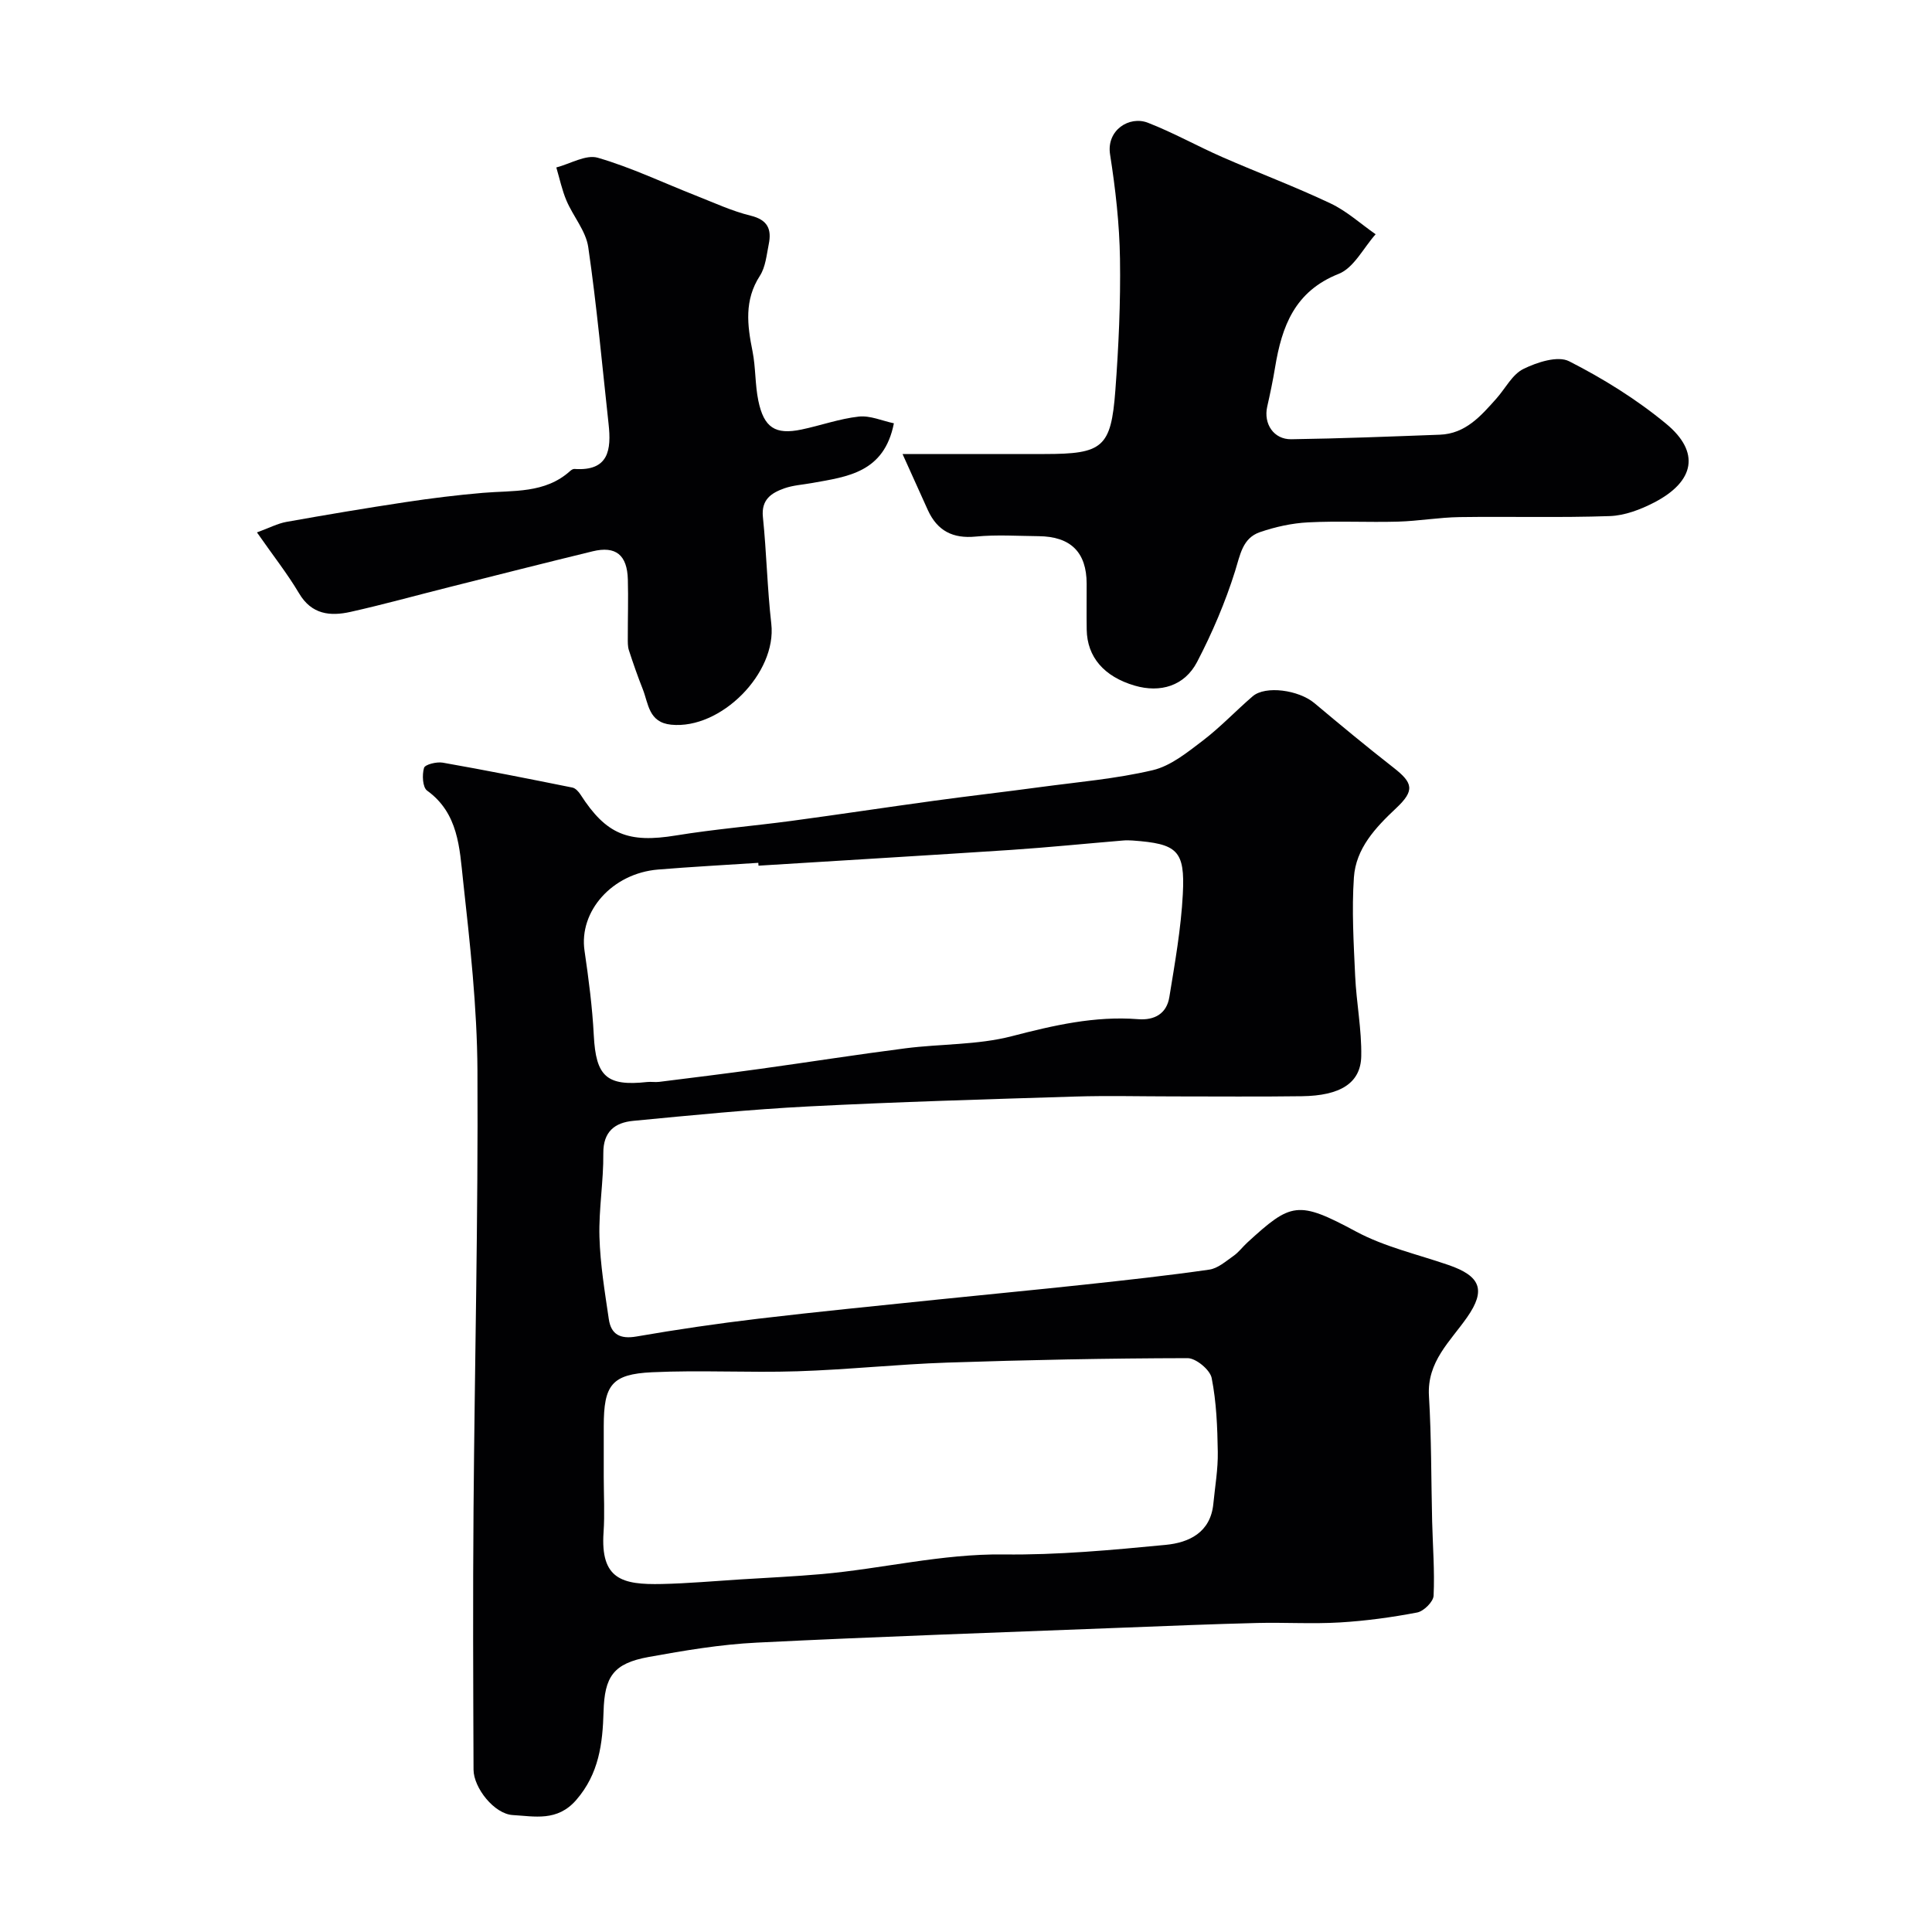
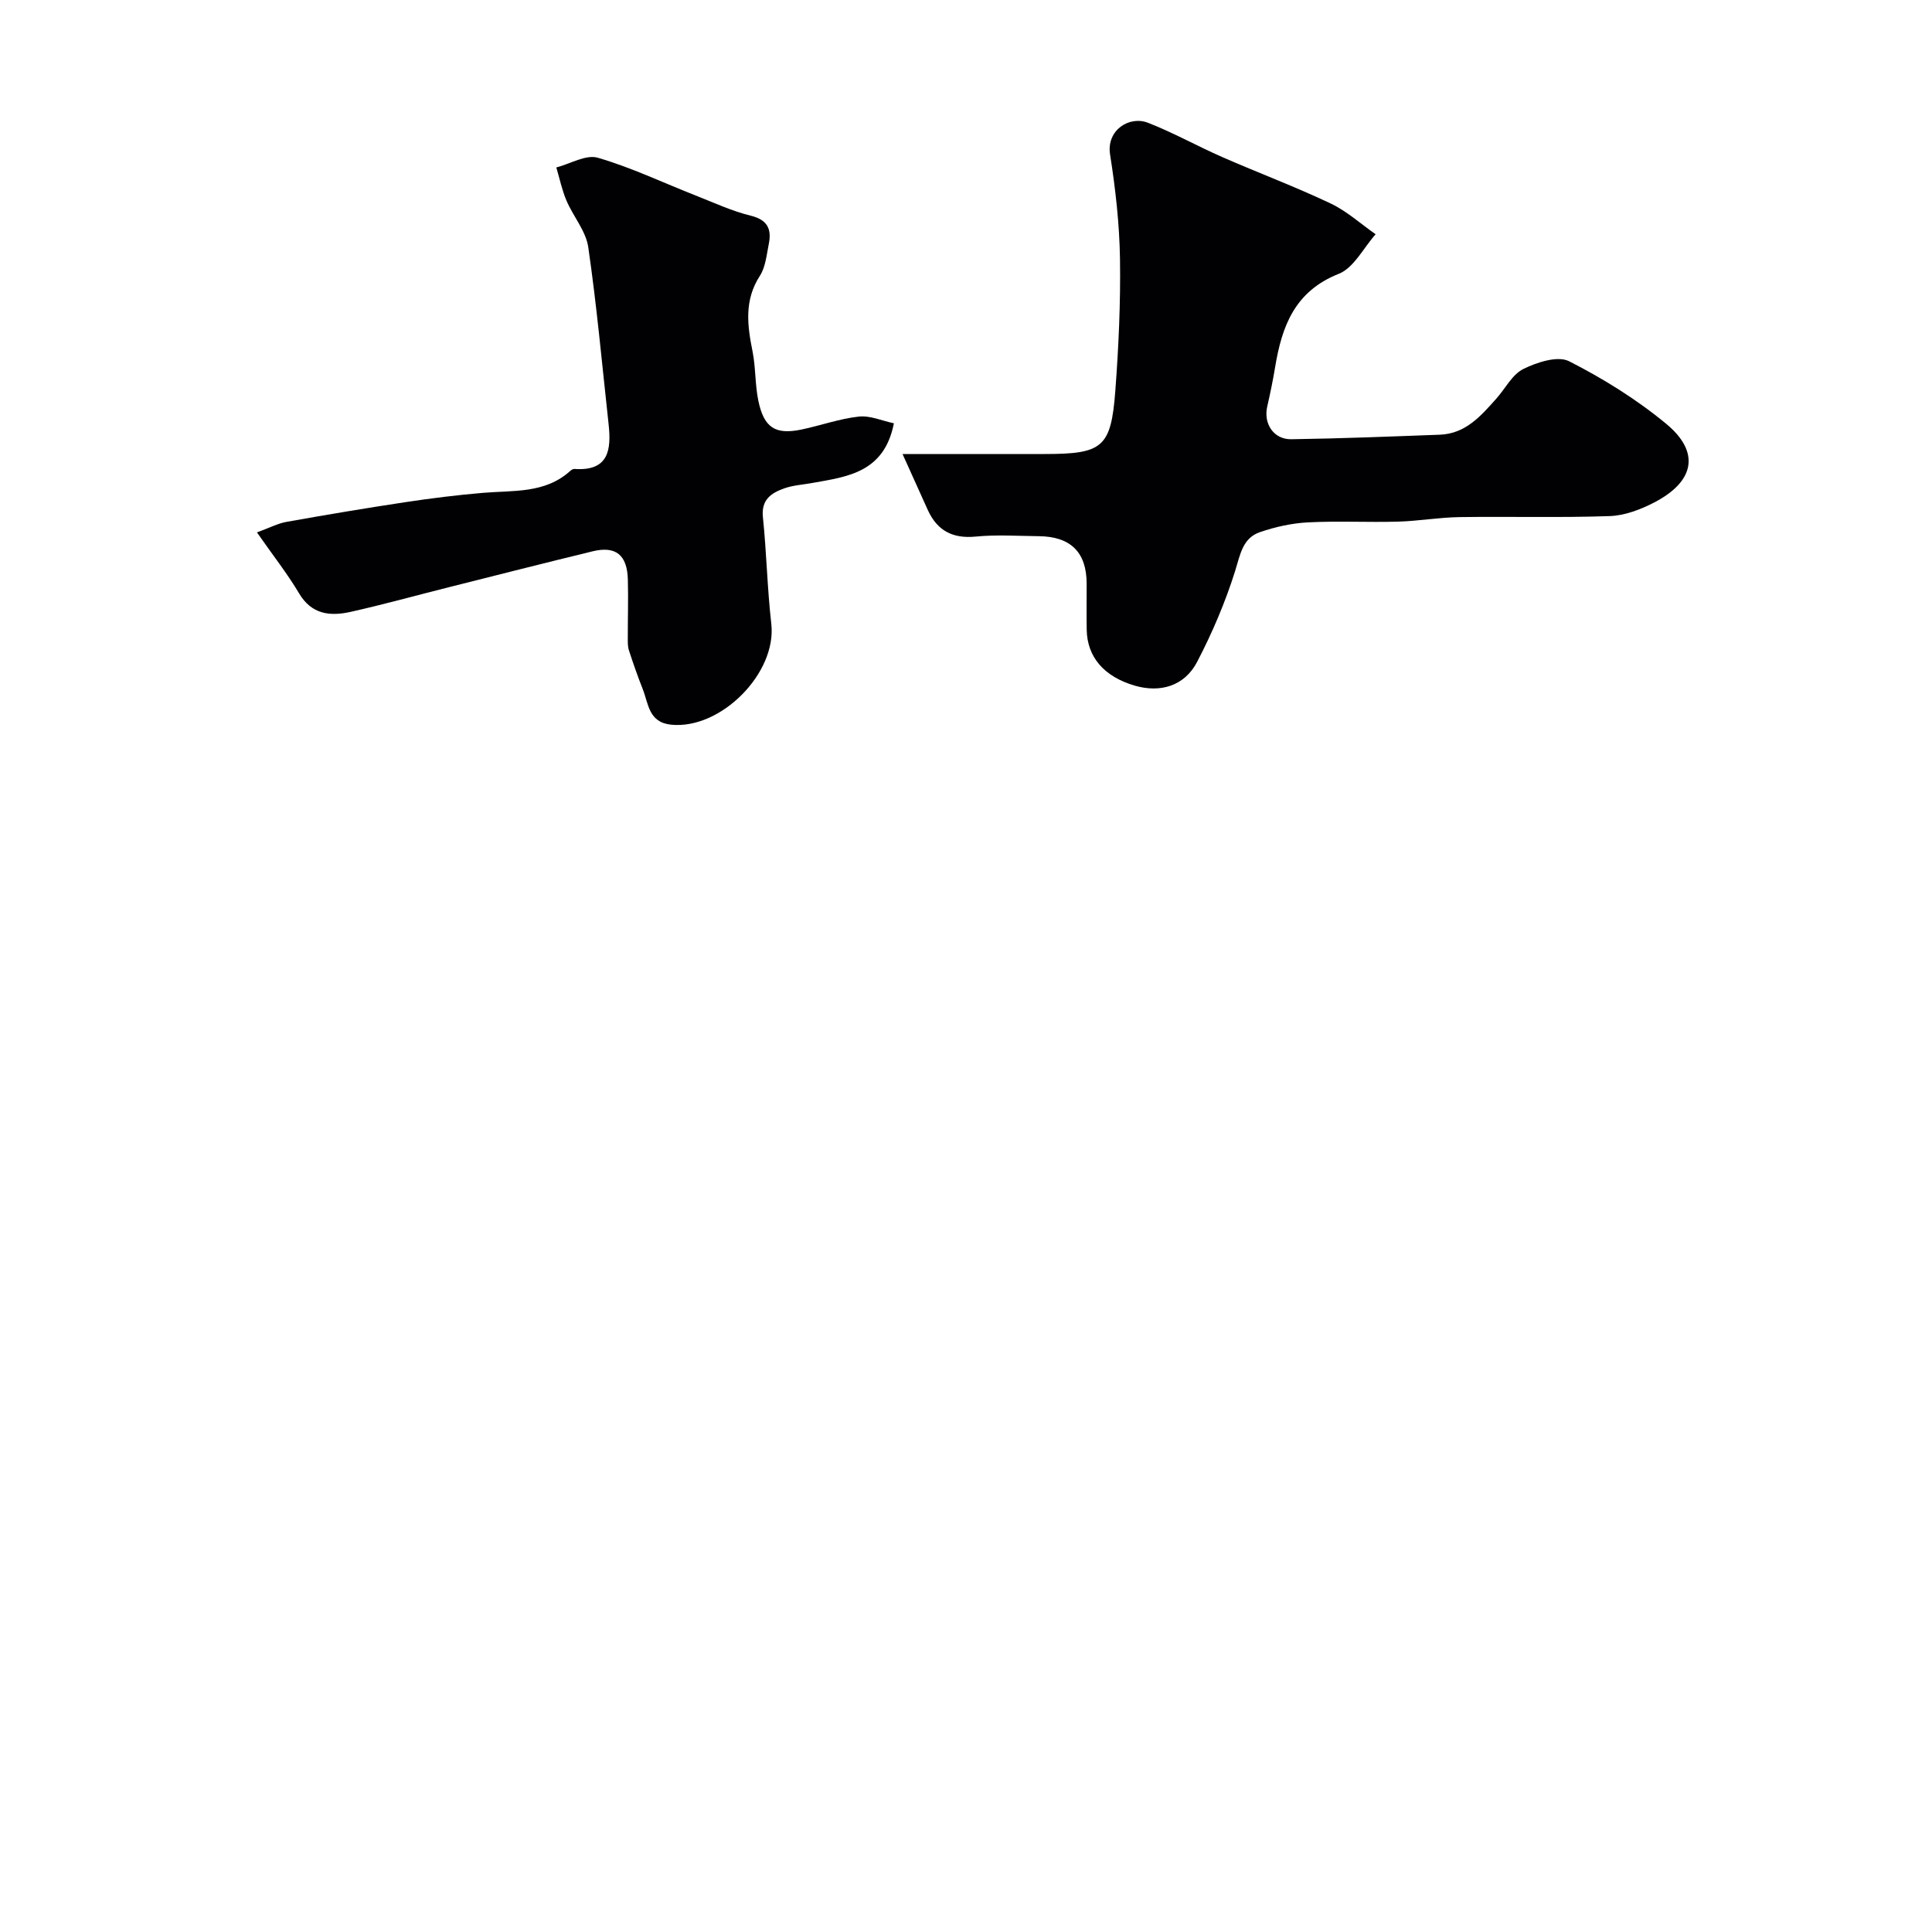
<svg xmlns="http://www.w3.org/2000/svg" enable-background="new 0 0 400 400" viewBox="0 0 400 400">
  <g fill="#010103">
-     <path d="m243.04 227c-6.83 0-13.67-.18-20.49.03-18.36.57-36.72 1.1-55.06 2.04-12.15.62-24.27 1.83-36.39 2.99-3.76.36-6.23 2.18-6.19 6.73.06 5.76-.96 11.54-.8 17.29.16 5.7 1.11 11.39 1.94 17.05.46 3.15 2.36 4.16 5.71 3.58 8.36-1.45 16.76-2.68 25.19-3.68 12.38-1.47 24.79-2.68 37.19-3.97 10.12-1.05 20.25-2 30.37-3.09 8.63-.93 17.27-1.87 25.86-3.11 1.77-.25 3.43-1.73 5-2.83 1.08-.75 1.89-1.87 2.87-2.77 9.09-8.32 10.45-8.77 22.52-2.28 5.92 3.18 12.72 4.71 19.15 6.93 6.65 2.29 7.76 5.19 3.86 10.79-3.5 5.03-8.35 9.2-7.92 16.32.52 8.64.45 17.31.66 25.97.13 5.13.54 10.28.3 15.39-.06 1.25-2.04 3.21-3.4 3.47-5.28 1.01-10.65 1.74-16.01 2.06-5.68.34-11.39-.03-17.09.11-9.27.23-18.53.61-27.79.97-25.3.99-50.6 1.84-75.88 3.1-7.48.37-14.95 1.63-22.34 2.97-7.33 1.33-9.14 4.08-9.34 11.32-.19 6.57-.93 12.85-5.67 18.3-3.92 4.51-8.64 3.36-13.11 3.11-3.85-.21-8.12-5.64-8.14-9.4-.07-17.99-.15-35.99 0-53.98.24-30.26.97-60.51.81-90.77-.07-13.13-1.54-26.29-2.98-39.38-.73-6.67-.95-13.89-7.44-18.57-.94-.68-1.07-3.27-.64-4.71.21-.71 2.62-1.3 3.88-1.08 8.98 1.58 17.92 3.36 26.85 5.16.63.13 1.27.84 1.66 1.44 5.35 8.32 9.91 10.09 19.79 8.47 7.91-1.29 15.92-1.95 23.87-3.01 9.88-1.33 19.74-2.83 29.63-4.18 7.3-1 14.61-1.83 21.91-2.82 7.78-1.05 15.66-1.71 23.27-3.5 3.74-.88 7.16-3.68 10.35-6.1 3.66-2.79 6.85-6.19 10.35-9.2 2.64-2.27 9.52-1.32 12.78 1.41 5.4 4.53 10.83 9.03 16.39 13.37 4.04 3.15 4.43 4.73.53 8.39-4.29 4.03-8.33 8.33-8.74 14.34-.46 6.75-.05 13.58.26 20.36.25 5.56 1.37 11.12 1.26 16.66-.11 5.57-4.36 8.17-12.3 8.27-8.83.12-17.66.04-26.49.04zm-118.04 78.77c0 3.83.22 7.67-.04 11.48-.67 9.75 3.87 10.88 12.08 10.7 5.43-.12 10.85-.61 16.28-.95 5.59-.35 11.2-.61 16.78-1.1 12.58-1.11 24.88-4.22 37.68-4.07 11.18.14 22.4-.91 33.55-1.98 4.83-.46 9.3-2.55 9.88-8.51.35-3.58.98-7.17.92-10.74-.08-5.12-.28-10.32-1.27-15.31-.34-1.69-3.25-4.1-4.98-4.1-16.58.03-33.17.37-49.75.92-10.37.35-20.71 1.47-31.07 1.8-10.01.32-20.06-.27-30.06.2-8.38.39-10 2.66-10 11.16zm32.04-126.54c-.01-.2-.03-.4-.04-.59-6.92.46-13.85.82-20.76 1.39-9.5.79-16.42 8.65-15.22 16.81.85 5.82 1.62 11.68 1.92 17.55.44 8.45 2.64 10.55 11.03 9.63.82-.09 1.68.07 2.5-.03 6.97-.87 13.94-1.73 20.89-2.69 10.04-1.39 20.05-2.97 30.11-4.26 7.33-.94 14.92-.67 21.99-2.5 8.67-2.25 17.19-4.23 26.17-3.53 3.44.27 5.92-1.17 6.47-4.57 1.15-7.07 2.42-14.18 2.79-21.31.48-9.09-1.14-10.44-10.39-11.11-.66-.05-1.34-.06-2 0-7.7.64-15.39 1.42-23.09 1.94-17.46 1.15-34.92 2.18-52.37 3.27z" />
    <path d="m186.86 94h29.39c12.06 0 13.78-1.33 14.67-13.15.68-9.07 1.1-18.2.96-27.29-.11-7.2-.93-14.44-2.05-21.57-.8-5.05 3.99-8.07 7.82-6.58 5.28 2.05 10.25 4.85 15.45 7.13 7.43 3.25 15.04 6.1 22.36 9.57 3.37 1.59 6.25 4.23 9.35 6.39-2.52 2.82-4.51 6.96-7.65 8.2-9.13 3.62-11.77 10.88-13.17 19.37-.45 2.73-1.02 5.44-1.63 8.14-.79 3.52 1.34 6.79 4.99 6.73 10.26-.15 20.51-.56 30.76-.94 5.32-.2 8.5-3.89 11.7-7.48 1.86-2.09 3.28-4.99 5.59-6.13 2.82-1.39 7.11-2.79 9.46-1.6 7.08 3.6 13.98 7.89 20.1 12.95 7.09 5.86 5.93 11.93-2.47 16.29-2.82 1.46-6.09 2.71-9.2 2.82-10.35.36-20.73.06-31.09.21-4.27.06-8.52.82-12.79.94-6.19.17-12.39-.17-18.57.15-3.37.17-6.8.93-10 2.03-3.61 1.25-4.07 4.7-5.13 8.07-2.03 6.46-4.73 12.78-7.86 18.79-2.61 5-7.62 6.46-12.93 4.91-6.34-1.86-9.84-5.92-9.93-11.59-.05-3.17 0-6.33-.01-9.5-.01-6.52-3.3-9.79-9.95-9.85-4.33-.04-8.7-.34-12.99.08-4.77.47-7.97-1.19-9.93-5.46-1.62-3.58-3.23-7.17-5.25-11.63z" />
    <path d="m53.2 110.23c2.53-.92 4.27-1.85 6.11-2.18 8.18-1.46 16.38-2.84 24.6-4.08 5.33-.81 10.69-1.47 16.06-1.93 6.29-.54 12.85.19 18.08-4.53.23-.21.59-.44.88-.42 7.12.5 7.66-3.98 7.07-9.31-1.34-12.22-2.44-24.47-4.21-36.62-.49-3.35-3.12-6.36-4.51-9.63-.93-2.19-1.42-4.57-2.1-6.86 2.89-.75 6.13-2.73 8.59-2.01 6.92 2.01 13.5 5.16 20.24 7.81 3.77 1.48 7.49 3.22 11.4 4.18 3.56.87 4.38 2.83 3.75 5.92-.45 2.22-.66 4.72-1.84 6.54-3.26 5.05-2.61 10.2-1.52 15.61.67 3.35.51 6.87 1.2 10.22 1.16 5.62 3.52 7.12 8.94 5.99 3.97-.83 7.86-2.24 11.86-2.68 2.35-.26 4.85.88 7.27 1.39-2.02 10.24-9.64 11.05-16.92 12.36-1.92.35-3.93.46-5.75 1.1-2.67.95-4.82 2.3-4.45 5.94.76 7.36.9 14.78 1.74 22.12 1.16 10.17-10.42 21.91-20.73 20.88-4.68-.47-4.69-4.33-5.88-7.35-1.05-2.65-1.99-5.34-2.87-8.05-.27-.82-.23-1.76-.23-2.65-.01-4 .12-8 .01-11.99-.13-5.11-2.5-7.02-7.28-5.86-9.95 2.42-19.87 4.94-29.79 7.44-6.78 1.7-13.52 3.58-20.33 5.1-4.2.94-8.07.58-10.68-3.85-2.41-4.06-5.36-7.79-8.71-12.6z" />
  </g>
</svg>